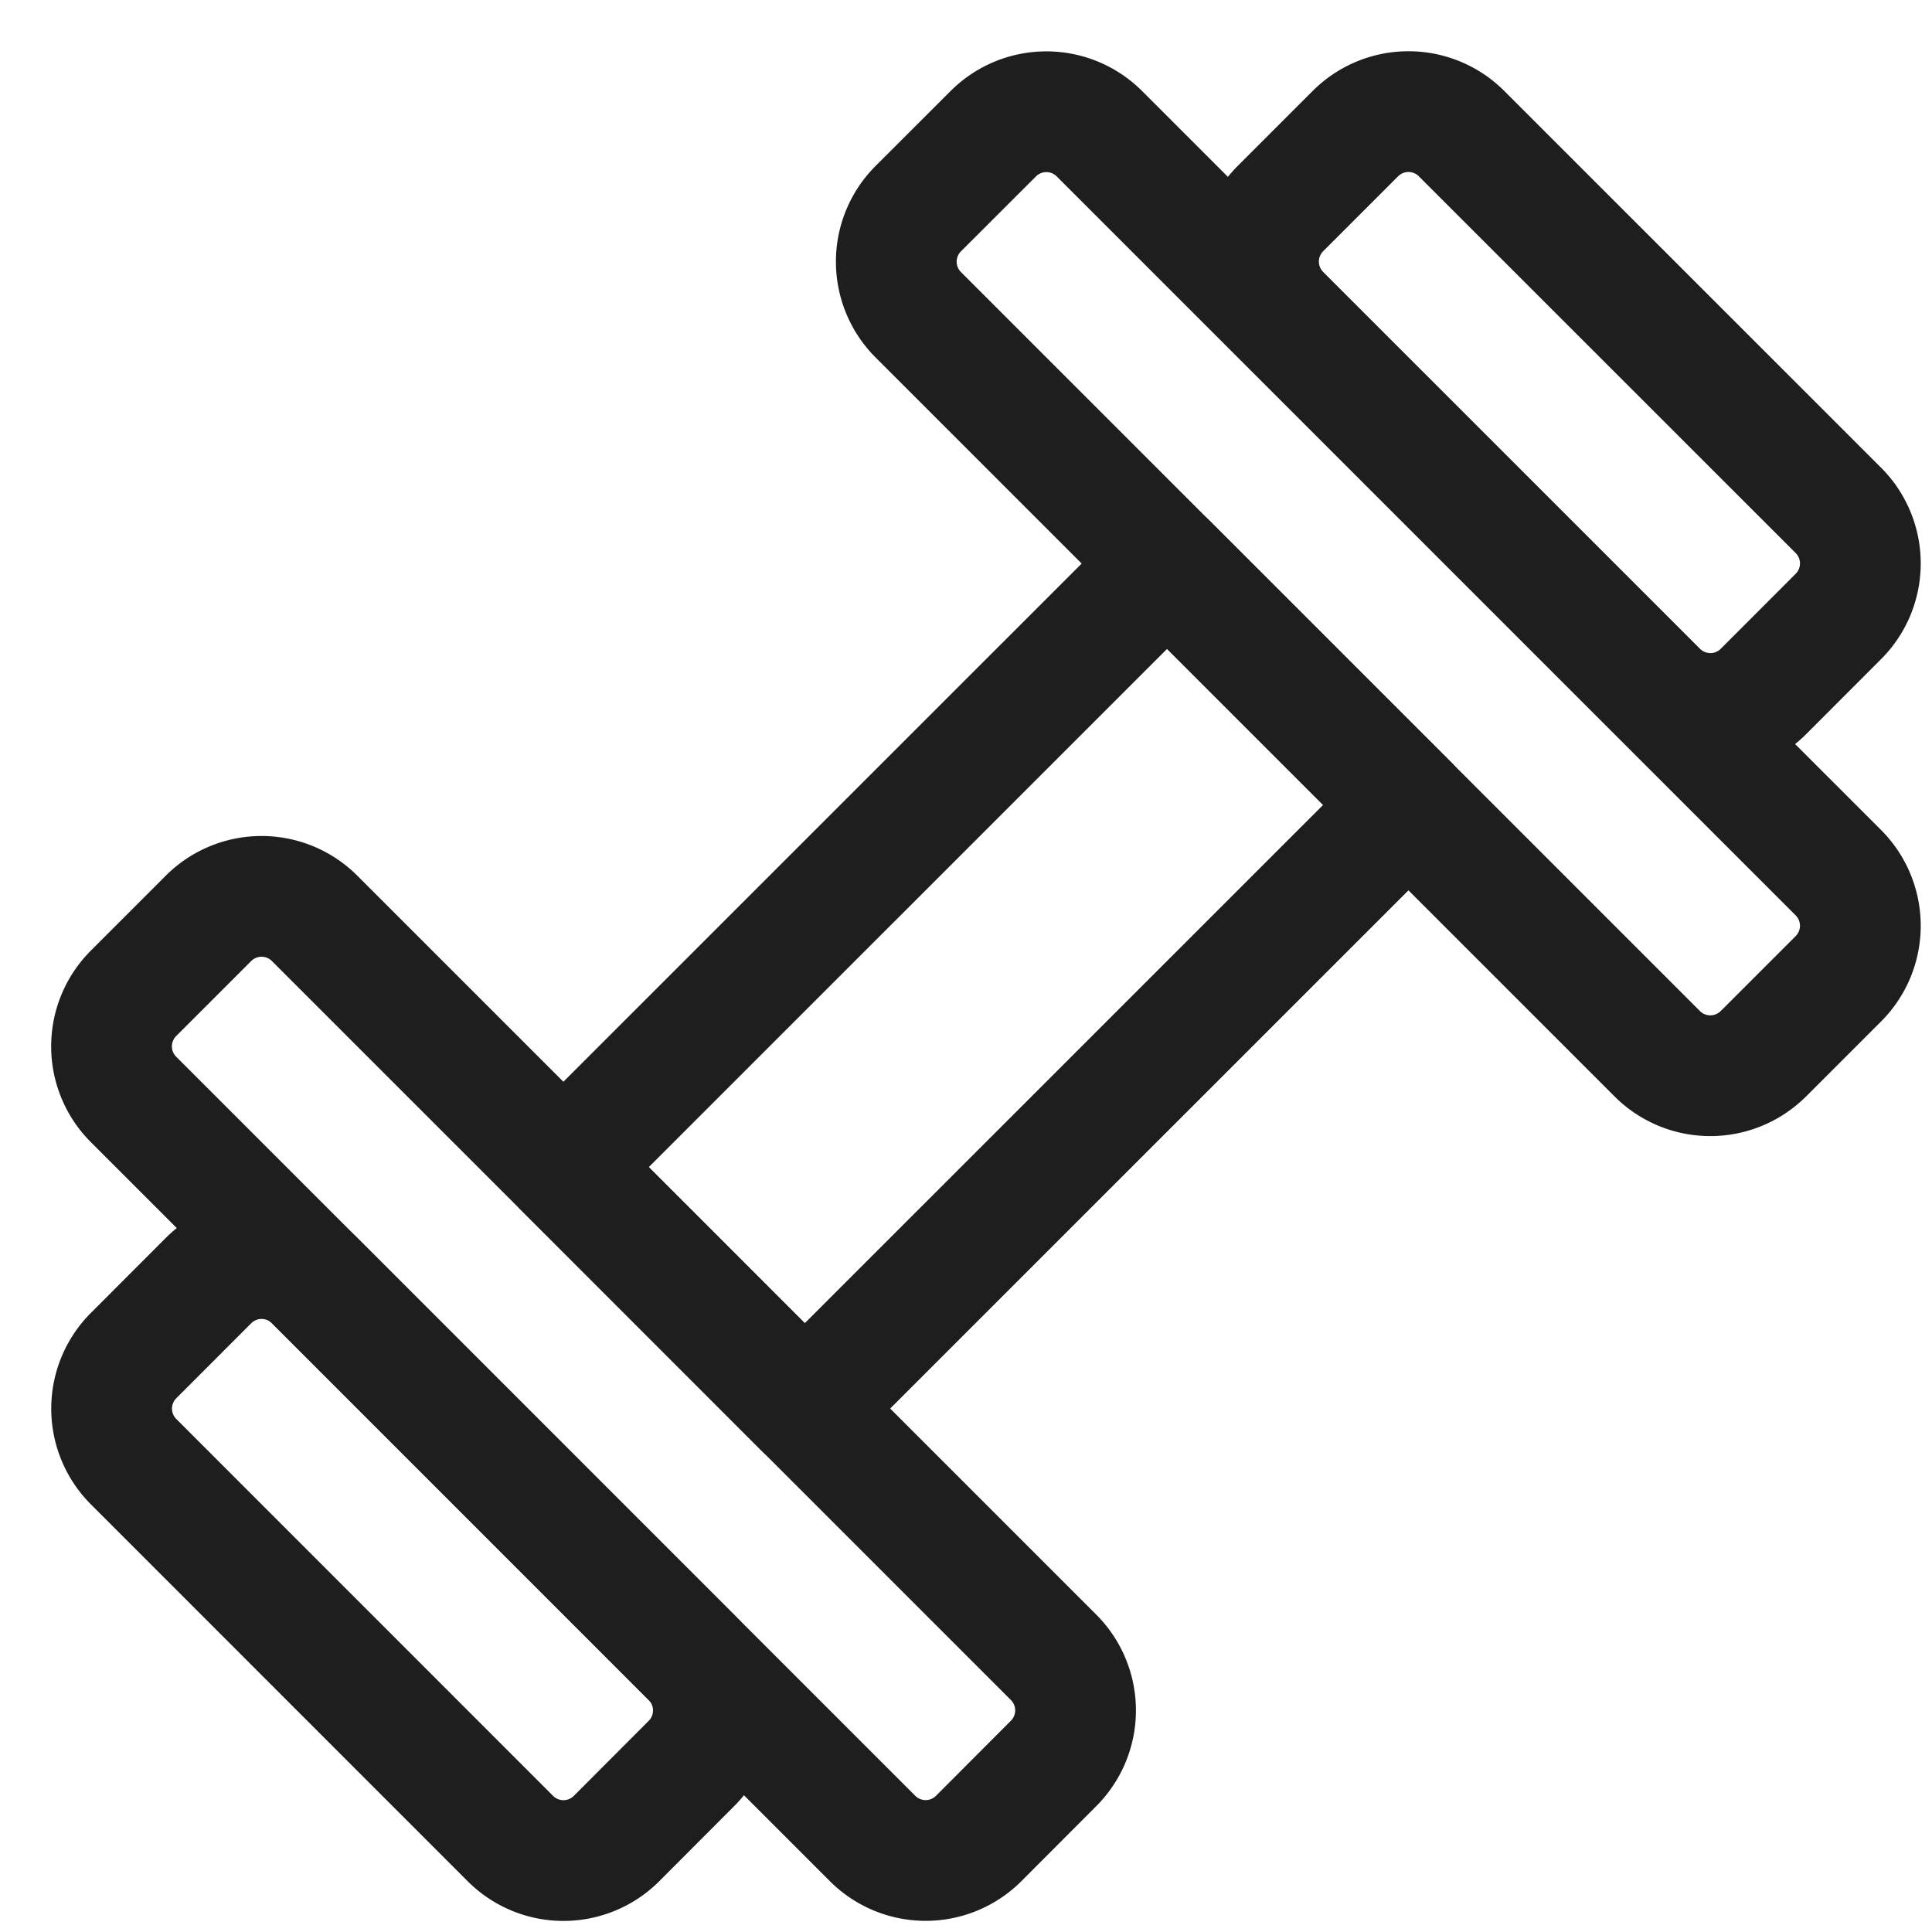
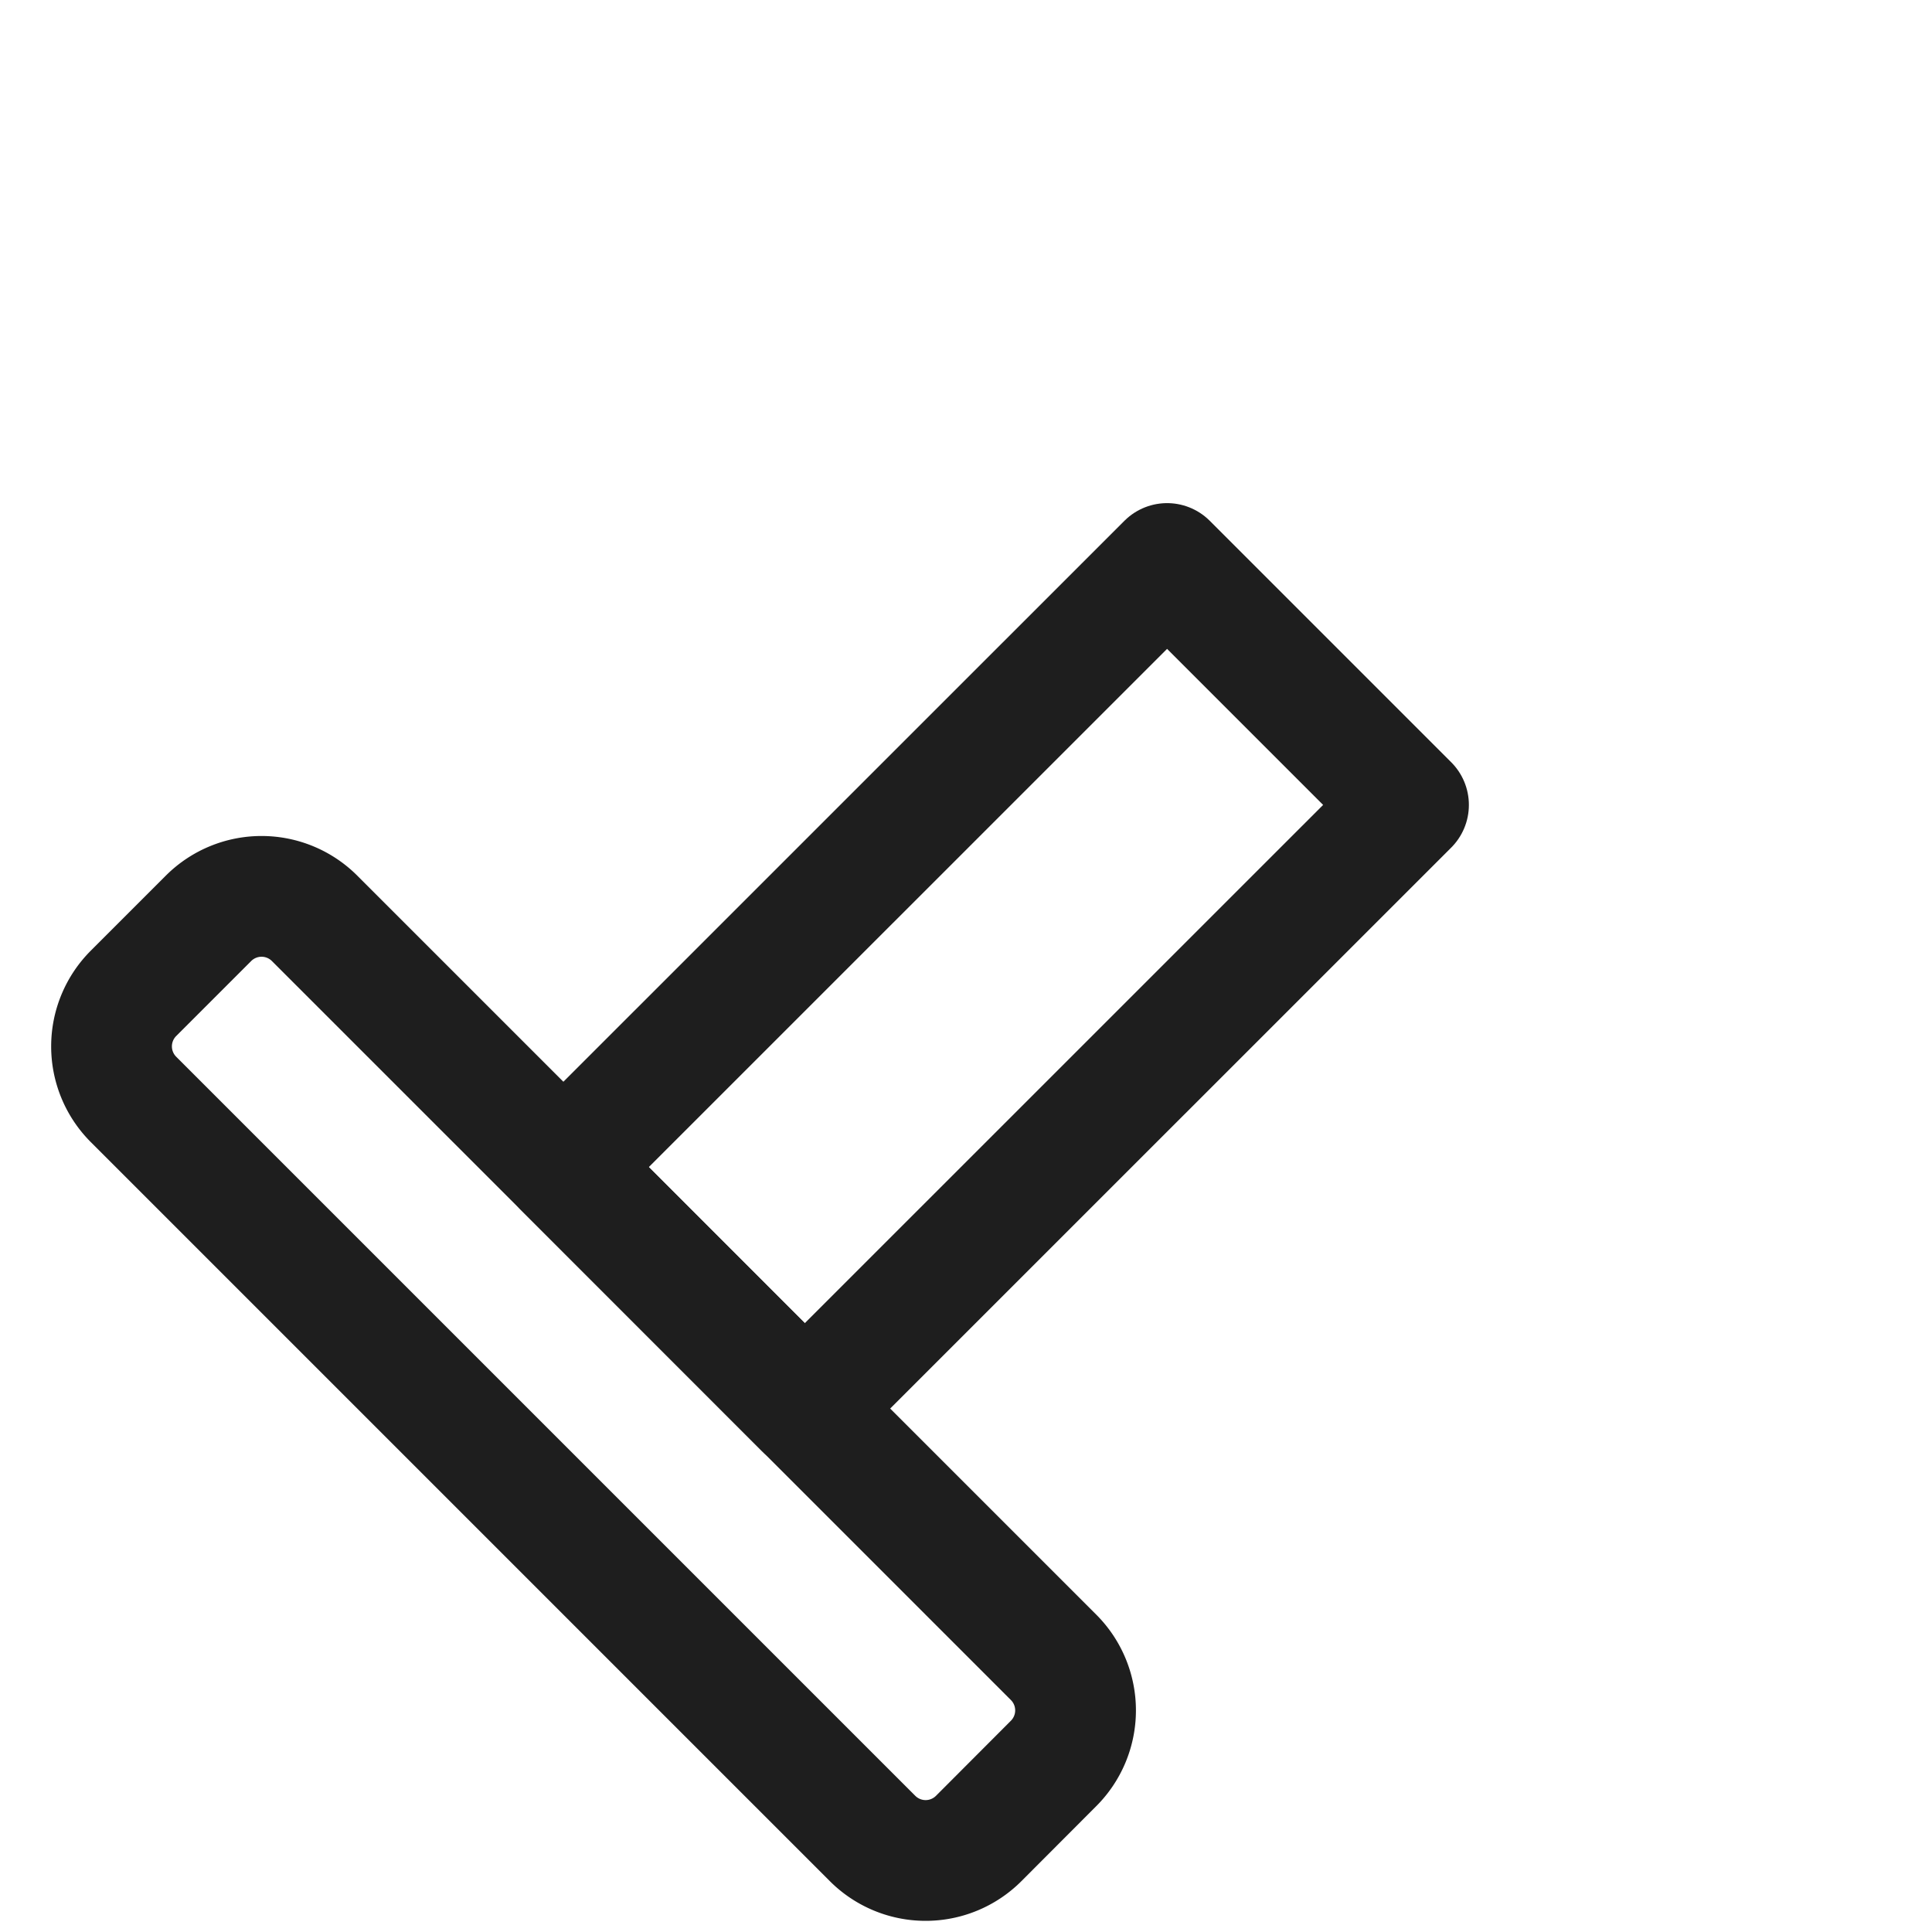
<svg xmlns="http://www.w3.org/2000/svg" width="24" height="24" fill="none">
  <path clip-rule="evenodd" d="M14.498 7l2.999 2.999-7.5 7.499-2.998-3L14.498 7z" stroke="#1E1E1E" stroke-width="1.5" stroke-linecap="round" stroke-linejoin="round" />
-   <path clip-rule="evenodd" d="M2.59 11.408a.932.932 0 011.318 0l9.18 9.18a.932.932 0 010 1.318l-.93.932a.932.932 0 01-1.319 0l-9.18-9.18a.932.932 0 010-1.319l.931-.931z" stroke="#1E1E1E" stroke-width="1.5" stroke-linecap="round" stroke-linejoin="round" />
-   <path clip-rule="evenodd" d="M2.59 15.908a.932.932 0 011.319 0l4.68 4.681a.932.932 0 010 1.318l-.93.932a.932.932 0 01-1.319 0l-4.68-4.681a.932.932 0 010-1.319l.93-.931zM21.905 13.09a.932.932 0 01-1.318 0l-9.18-9.18a.932.932 0 010-1.318l.932-.931a.932.932 0 011.318 0l9.18 9.18a.932.932 0 010 1.318l-.931.931zM21.906 8.59a.932.932 0 01-1.318 0l-4.681-4.681a.932.932 0 010-1.319l.93-.93a.932.932 0 011.319 0l4.681 4.68a.932.932 0 010 1.318l-.931.932z" stroke="#1E1E1E" stroke-width="1.5" stroke-linecap="round" stroke-linejoin="round" />
+   <path clip-rule="evenodd" d="M2.59 11.408a.932.932 0 011.318 0l9.18 9.18a.932.932 0 010 1.318l-.93.932a.932.932 0 01-1.319 0l-9.18-9.18a.932.932 0 010-1.319l.931-.931" stroke="#1E1E1E" stroke-width="1.5" stroke-linecap="round" stroke-linejoin="round" />
</svg>